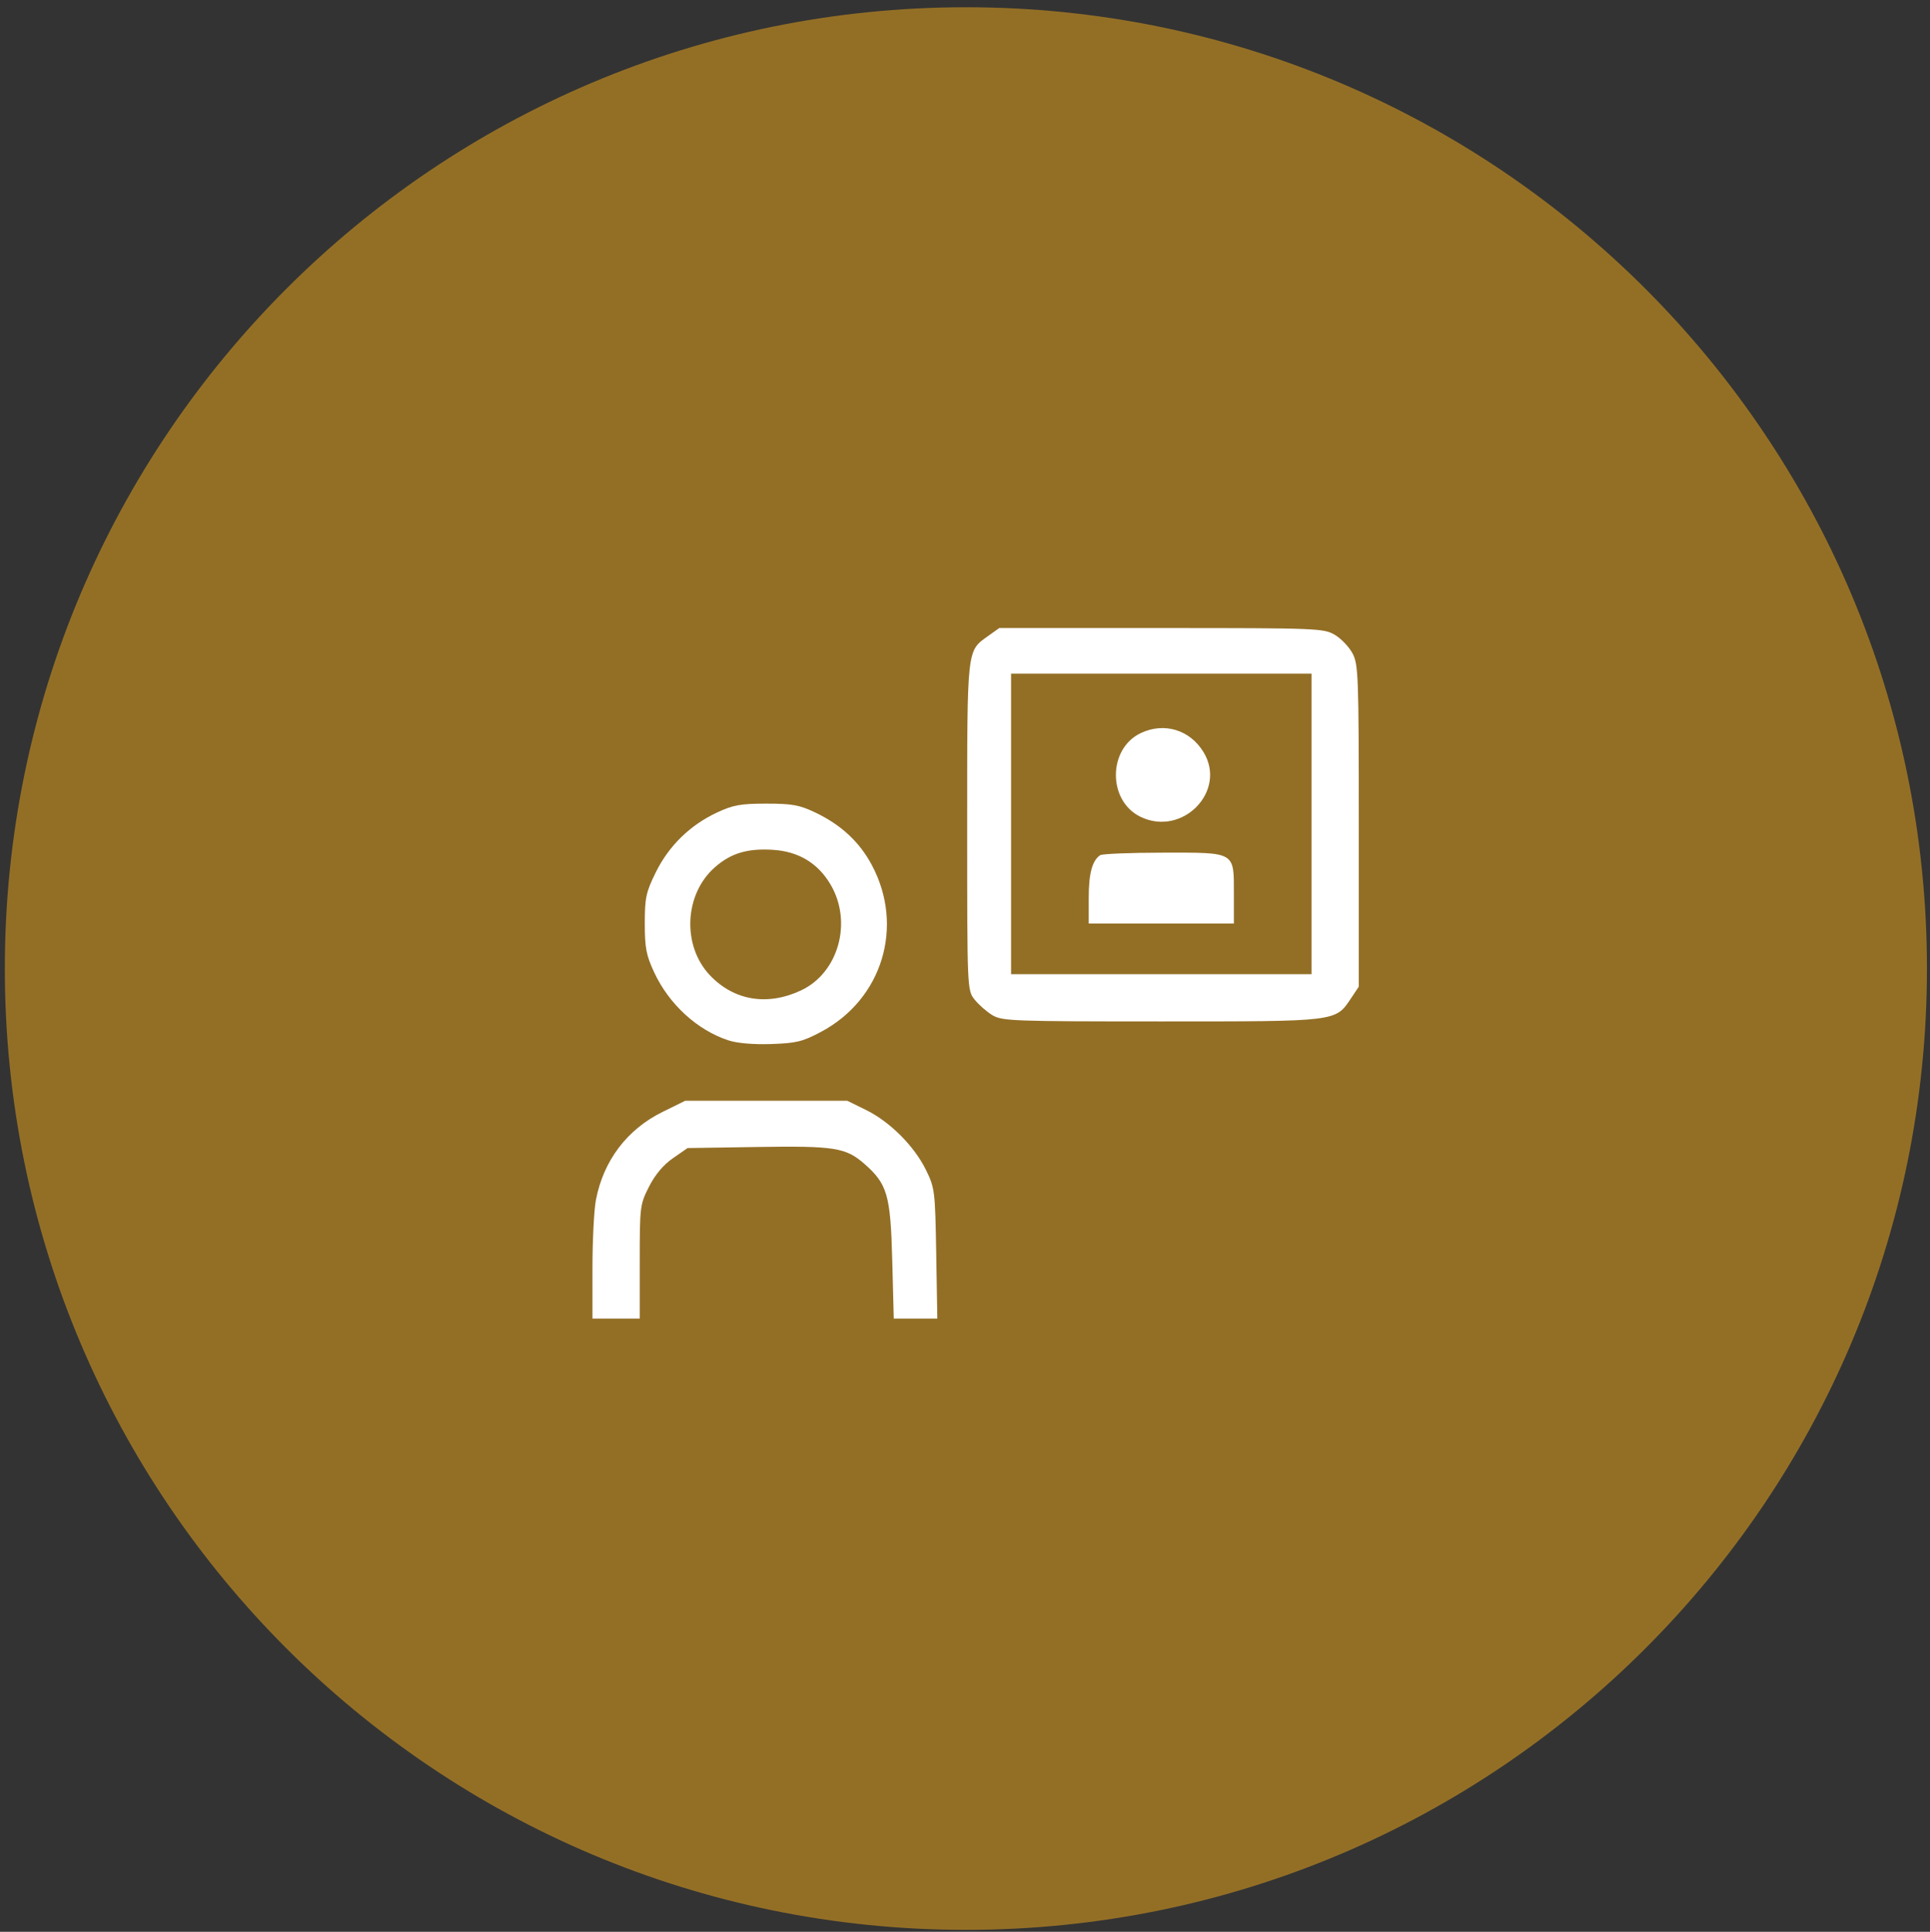
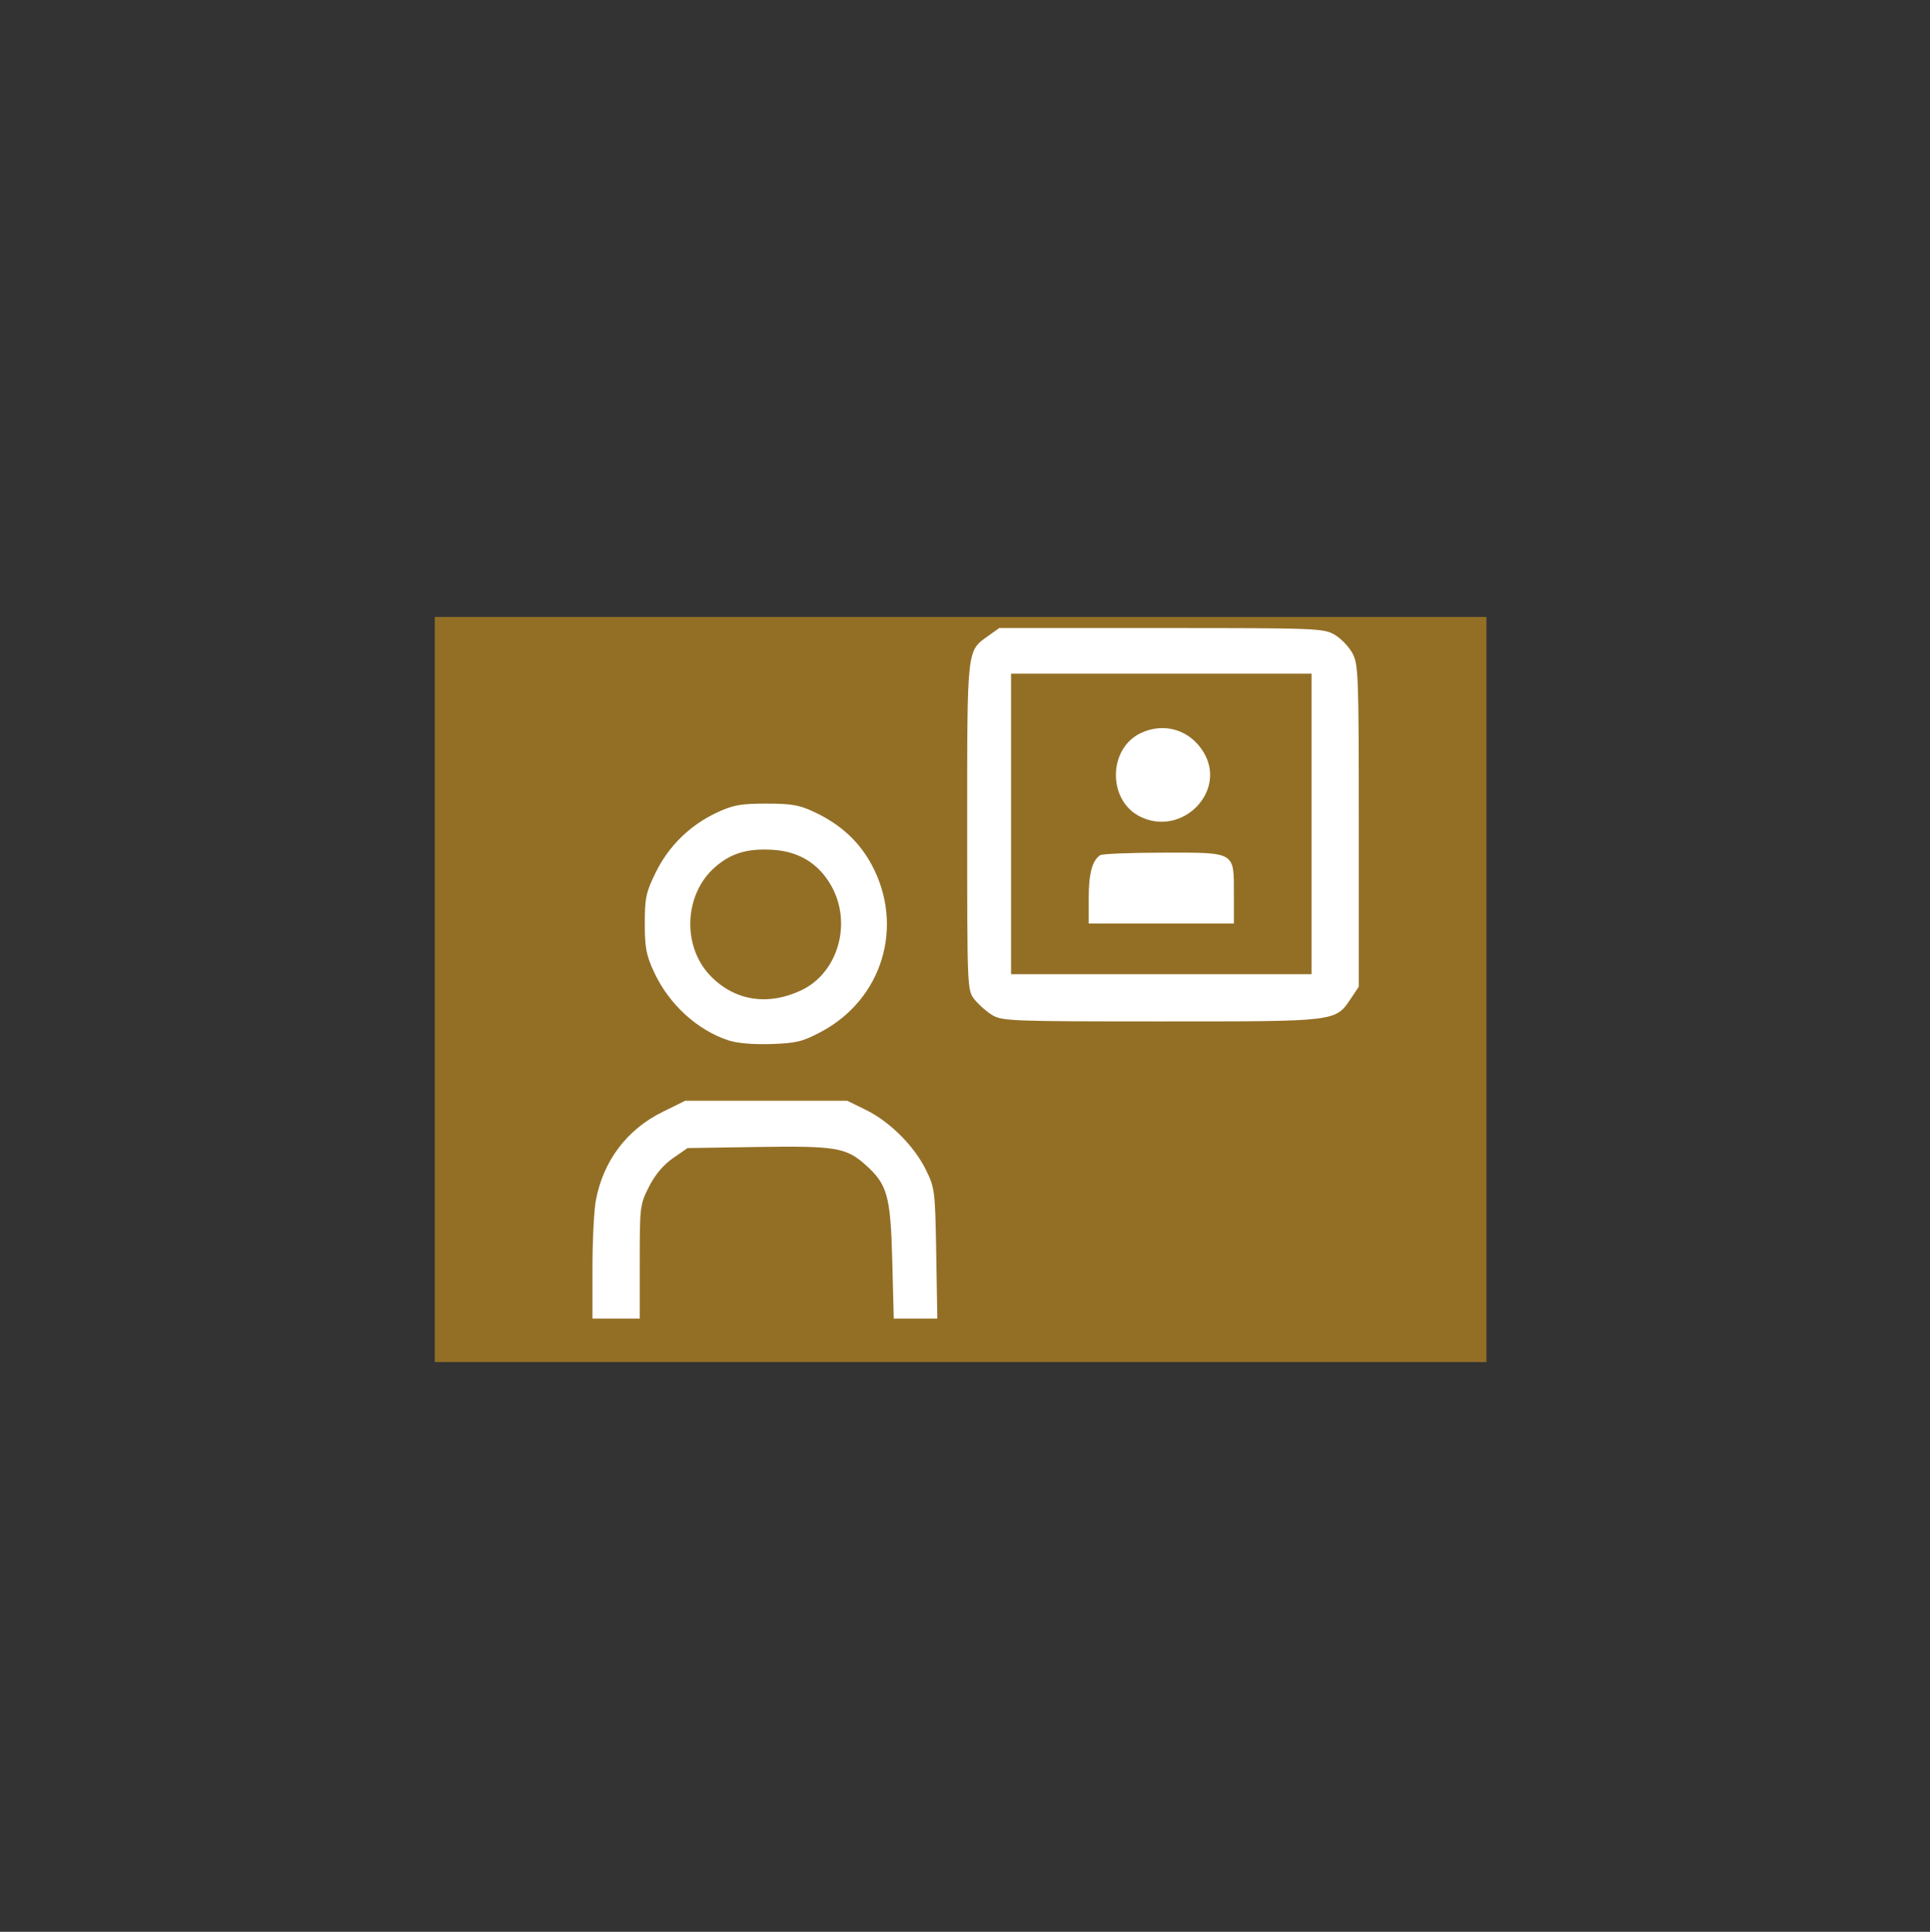
<svg xmlns="http://www.w3.org/2000/svg" xmlns:ns1="http://www.inkscape.org/namespaces/inkscape" xmlns:ns2="http://sodipodi.sourceforge.net/DTD/sodipodi-0.dtd" width="210.736mm" height="210.881mm" viewBox="0 0 210.736 210.881" version="1.1" id="svg1" xml:space="preserve" ns1:version="1.4 (86a8ad7, 2024-10-11)" ns2:docname="golden_nick.svg">
  <rect x="0" y="0" width="210.736" height="210.881" fill="#333333" stroke="none" />
  <ns2:namedview id="namedview1" pagecolor="#ffffff" bordercolor="#000000" borderopacity="0.25" ns1:showpageshadow="2" ns1:pageopacity="0.0" ns1:pagecheckerboard="0" ns1:deskcolor="#d1d1d1" ns1:document-units="mm" ns1:zoom="0.71891835" ns1:cx="399.90633" ns1:cy="401.29731" ns1:window-width="1920" ns1:window-height="1009" ns1:window-x="1912" ns1:window-y="-8" ns1:window-maximized="1" ns1:current-layer="layer4" />
  <defs id="defs1">
    <style id="style1">.cls-1{fill:#936f26;}</style>
    <style id="style1-5">.cls-1{fill:#936f26;}</style>
    <style id="style1-52">.cls-1{fill:none;}</style>
  </defs>
  <g ns1:label="Layer 1" ns1:groupmode="layer" id="layer1" transform="translate(0.736,-42.323)" style="display:inline">
-     <path class="cls-1" d="m 104.739,43.114 c -57.964,0 -104.948,46.981 -104.948,104.941 0,57.96 46.984,104.94 104.948,104.94 57.964,0 104.928,-46.981 104.928,-104.94 0,-57.96 -46.984,-104.941 -104.928,-104.941 m -0.06,106.464 -34.956,-26.942 h 69.991 z m 40.495,20.731 -28.013,-23.263 28.013,-21.502 z m -80.892,0.037 v -44.825 l 28.27,21.779 -28.27,23.026 z m 40.377,-13.689 7.933,-6.112 27.617,22.927 H 69.347 l 27.775,-22.63 z" id="path1" style="display:inline;fill:#936f26;fill-opacity:1;stroke-width:1.978" ns1:label="배경" />
    <rect style="display:inline;fill:#936f26;fill-opacity:1;stroke-width:0.265" id="rect1" width="114.825" height="81.335" x="46.74" y="109.673" ns2:insensitive="true" ns1:label="메일가리기" />
    <g style="display:none;fill:none" id="g1" transform="matrix(5.816,0,0,5.816,58.254,100.421)" ns1:label="유저">
      <path d="M 8,7 C 9.657,7 11,5.657 11,4 11,2.343 9.657,1 8,1 6.343,1 5,2.343 5,4 5,5.657 6.343,7 8,7 Z" fill="#000000" id="path1-1" style="display:inline" ns1:label="검정색원" />
-       <path d="M 14,12 C 14,10.343 12.657,9 11,9 H 5 C 3.343,9 2,10.343 2,12 v 3 h 12 z" fill="#000000" id="path2" style="display:inline;fill:#ffffff" ns1:label="흰색박스" />
      <g ns1:groupmode="layer" id="layer2" ns1:label="Layer 2" style="display:inline" transform="matrix(0.172,0,0,0.172,-10.143,-9.989)">
        <path style="display:inline;fill:#ffffff;fill-opacity:1;stroke-width:1.391" d="m 378.711,369.46 c -22.911,-7.537 -40.002,-27.676 -44.256,-52.149 -4.779,-27.493 10.654,-56.067 37.055,-68.605 9.373,-4.451 12.516,-5.229 23.21,-5.74 15.343,-0.734 27.019,2.139 38.262,9.411 24.541,15.875 35.913,44.268 28.75,71.776 -4.544,17.45 -18.275,33.792 -35.349,42.07 -9.74,4.722 -11.514,5.109 -25.086,5.472 -11.365,0.304 -16.376,-0.192 -22.587,-2.236 z" id="path4" transform="scale(0.265)" ns1:label="흰색원" />
      </g>
    </g>
    <g ns1:groupmode="layer" id="layer3" ns1:label="핸드폰" transform="translate(-0.736,42.323)" style="display:none">
      <g style="display:inline;fill:none" id="g5" transform="matrix(4.027,0,0,4.027,56.035,58.498)">
        <path d="M 19,17.5 V 6.5 C 19.063,5.374 18.677,4.268 17.928,3.425 17.178,2.582 16.126,2.07 15,2 H 9 C 7.874,2.07 6.821,2.582 6.072,3.425 5.322,4.268 4.937,5.374 5,6.5 v 11 c -0.063,1.126 0.322,2.232 1.072,3.075 0.749,0.843 1.802,1.355 2.928,1.425 h 6 c 1.126,-0.07 2.179,-0.582 2.928,-1.425 0.75,-0.843 1.135,-1.948 1.072,-3.075 z" stroke="#000000" stroke-width="1.5" stroke-linecap="round" stroke-linejoin="round" id="path1-7" style="display:none" ns1:label="배경박스" />
        <path d="M 14,5 H 10" stroke="#000000" stroke-width="1.5" stroke-linecap="round" stroke-linejoin="round" id="path2-1" style="display:none" ns1:label="윗선" />
        <path style="display:inline;fill:#ffffff;fill-opacity:1;stroke-width:1.391" d="m 338.008,565.331 c -28.93,-6.7 -51.048,-27.771 -58.487,-55.719 -3.056,-11.483 -2.959,-200.105 0.109,-211.884 5.003,-19.207 19.848,-38.358 36.466,-47.043 17.679,-9.239 18.606,-9.349 78.601,-9.349 h 54.098 l 10.438,3.504 c 13.409,4.501 22.916,10.656 32.477,21.026 8.432,9.145 14.412,19.866 17.453,31.292 3.057,11.484 2.959,201.494 -0.109,213.275 -6.233,23.932 -24.835,43.712 -49.336,52.463 -8.81,3.147 -10.412,3.236 -62.594,3.477 -29.454,0.136 -56.056,-0.332 -59.117,-1.041 z m 121.982,-26.013 c 11.456,-5.642 21.902,-16.635 26.407,-27.791 l 3.228,-7.993 V 403.384 303.233 l -4.416,-9.321 c -5.618,-11.858 -14.744,-20.985 -26.602,-26.602 l -9.321,-4.416 h -54.944 -54.944 l -9.041,4.308 c -15.051,7.172 -25.839,19.992 -30.01,35.663 -3.024,11.358 -2.885,190.358 0.156,202.035 4.482,17.207 15.243,29.27 32.486,36.417 7.766,3.219 8.036,3.231 62.776,2.894 l 54.976,-0.339 z" id="path5" transform="matrix(0.066,0,0,0.066,-13.914,-14.525)" ns1:label="배경박스_화이트" />
        <path style="display:inline;fill:#ffffff;fill-opacity:1;stroke-width:1.391" d="m 357.341,304.856 c -4.666,-4.014 -4.942,-11.068 -0.603,-15.407 2.794,-2.794 4.263,-2.907 37.604,-2.907 32.859,0 34.842,0.147 37.43,2.782 1.503,1.53 3.149,4.488 3.658,6.572 0.746,3.055 0.109,4.606 -3.283,7.998 l -4.208,4.208 h -33.413 c -32.999,0 -33.46,-0.04 -37.186,-3.246 z" id="path6" transform="matrix(0.066,0,0,0.066,-13.914,-14.525)" ns1:label="윈선_화이트" />
      </g>
    </g>
    <g ns1:groupmode="layer" id="layer4" ns1:label="닉네임" transform="translate(-0.736,42.323)">
      <g style="display:none;fill:#000000" id="g6" transform="matrix(2.704,0,0,2.704,61.829,62.83)">
        <path d="m 22,11 h 4 a 1,1 0 0 1 1,1 v 2 h -6 v -2 a 1,1 0 0 1 1,-1 z" id="path1-76" ns1:label="몸통" />
        <circle cx="24" cy="8" r="2" id="circle1" style="display:inline" ns1:label="원" />
        <path d="M 30,18 H 18 A 2.002,2.002 0 0 1 16,16 V 4 a 2.002,2.002 0 0 1 2,-2 h 12 a 2.002,2.002 0 0 1 2,2 v 12 a 2.003,2.003 0 0 1 -2,2 z M 18,4 V 16 H 30.001 L 30,4 Z" id="path2-14" style="display:inline" ns1:label="테두리" />
        <path d="M 15,30 H 13 V 26 A 2.946,2.946 0 0 0 10,23 H 6 a 2.946,2.946 0 0 0 -3,3 v 4 H 1 v -4 a 4.951,4.951 0 0 1 5,-5 h 4 a 4.951,4.951 0 0 1 5,5 z" id="path3" ns1:label="몸통" />
        <path d="m 8,11 a 3,3 0 0 1 0,6 3,3 0 0 1 0,-6 M 8,9 A 5,5 0 0 0 8,19 5,5 0 0 0 8,9 Z" id="path4-2" style="display:inline" ns1:label="원" />
-         <rect id="_Transparent_Rectangle_" data-name="&lt;Transparent Rectangle&gt;" class="cls-1" width="32" height="32" x="0" y="0" style="display:inline" />
      </g>
      <path style="fill:#ffffff;fill-opacity:1;stroke-width:1.391" d="m 300.207,428.585 c -12.874,-4.202 -24.484,-14.808 -30.634,-27.983 -3.311,-7.092 -3.895,-10.127 -3.894,-20.203 0.002,-10.563 0.495,-12.859 4.521,-21.035 5.357,-10.882 14.089,-19.43 25.14,-24.61 6.715,-3.148 9.764,-3.701 20.413,-3.701 10.643,0 13.665,0.547 20.169,3.652 10.666,5.091 18.228,12.126 23.335,21.707 13.433,25.204 4.323,55.143 -20.875,68.601 -7.607,4.063 -10.227,4.708 -20.542,5.063 -7.302,0.251 -14.045,-0.319 -17.632,-1.49 z m 29.928,-20.637 c 15.364,-7.248 21.17,-28.07 12.128,-43.497 -5.194,-8.862 -13.181,-13.697 -23.739,-14.369 -10.555,-0.672 -17.34,1.362 -23.975,7.187 -12.634,11.093 -13.598,32.314 -2.023,44.5 9.945,10.47 23.716,12.733 37.608,6.18 z" id="path8" transform="scale(0.265)" ns1:label="원" />
      <path style="fill:#ffffff;fill-opacity:1;stroke-width:1.391" d="m 244.117,522.502 c 0,-11.371 0.635,-24.025 1.412,-28.119 3.081,-16.248 12.825,-29.131 27.495,-36.353 l 9.287,-4.572 h 33.413 33.413 l 7.704,3.787 c 9.834,4.834 19.856,14.857 24.682,24.682 3.652,7.435 3.795,8.607 4.234,34.473 l 0.454,26.776 h -8.973 -8.973 l -0.626,-23.994 c -0.702,-26.916 -2,-31.42 -11.443,-39.712 -7.681,-6.744 -12.326,-7.479 -44.153,-6.985 l -28.748,0.446 -6.027,4.182 c -3.943,2.736 -7.349,6.789 -9.852,11.725 -3.722,7.341 -3.825,8.172 -3.825,30.941 v 23.397 h -9.737 -9.737 z" id="path9" transform="scale(0.265)" ns1:label="몸통" />
      <path style="fill:#ffffff;fill-opacity:1;stroke-width:1.391" d="m 408.824,418.141 c -2.363,-1.441 -5.649,-4.34 -7.303,-6.442 -2.987,-3.797 -3.006,-4.253 -3.006,-71.166 0,-74.151 -0.211,-72.235 8.673,-78.572 l 4.542,-3.239 h 66.767 c 64.269,0 66.943,0.104 71.478,2.782 2.591,1.53 5.877,4.963 7.303,7.629 2.424,4.533 2.592,9.131 2.592,71.082 v 66.235 l -3.157,4.726 c -6.503,9.734 -5.334,9.591 -78.215,9.587 -61.577,-0.003 -65.626,-0.155 -69.672,-2.623 z m 131.571,-78.742 v -61.899 h -61.899 -61.899 v 61.899 61.899 h 61.899 61.899 z" id="path10" transform="scale(0.265)" ns1:label="테두리" />
      <path style="fill:#ffffff;fill-opacity:1;stroke-width:1.391" d="m 469.812,336.416 c -13.469,-6.64 -13.33,-27.994 0.223,-34.425 9.653,-4.581 20.242,-1.371 25.856,7.837 9.823,16.111 -8.806,35.103 -26.08,26.588 z" id="path11" transform="scale(0.265)" ns1:label="원" />
      <path style="fill:#ffffff;fill-opacity:1;stroke-width:1.391" d="m 448.591,369.909 c 0,-10.084 1.432,-15.421 4.729,-17.622 0.842,-0.562 12.544,-1.032 26.005,-1.043 29.976,-0.026 29.078,-0.555 29.078,17.128 v 12.062 h -29.906 -29.906 z" id="path12" transform="scale(0.265)" ns1:label="몸통" />
    </g>
  </g>
</svg>